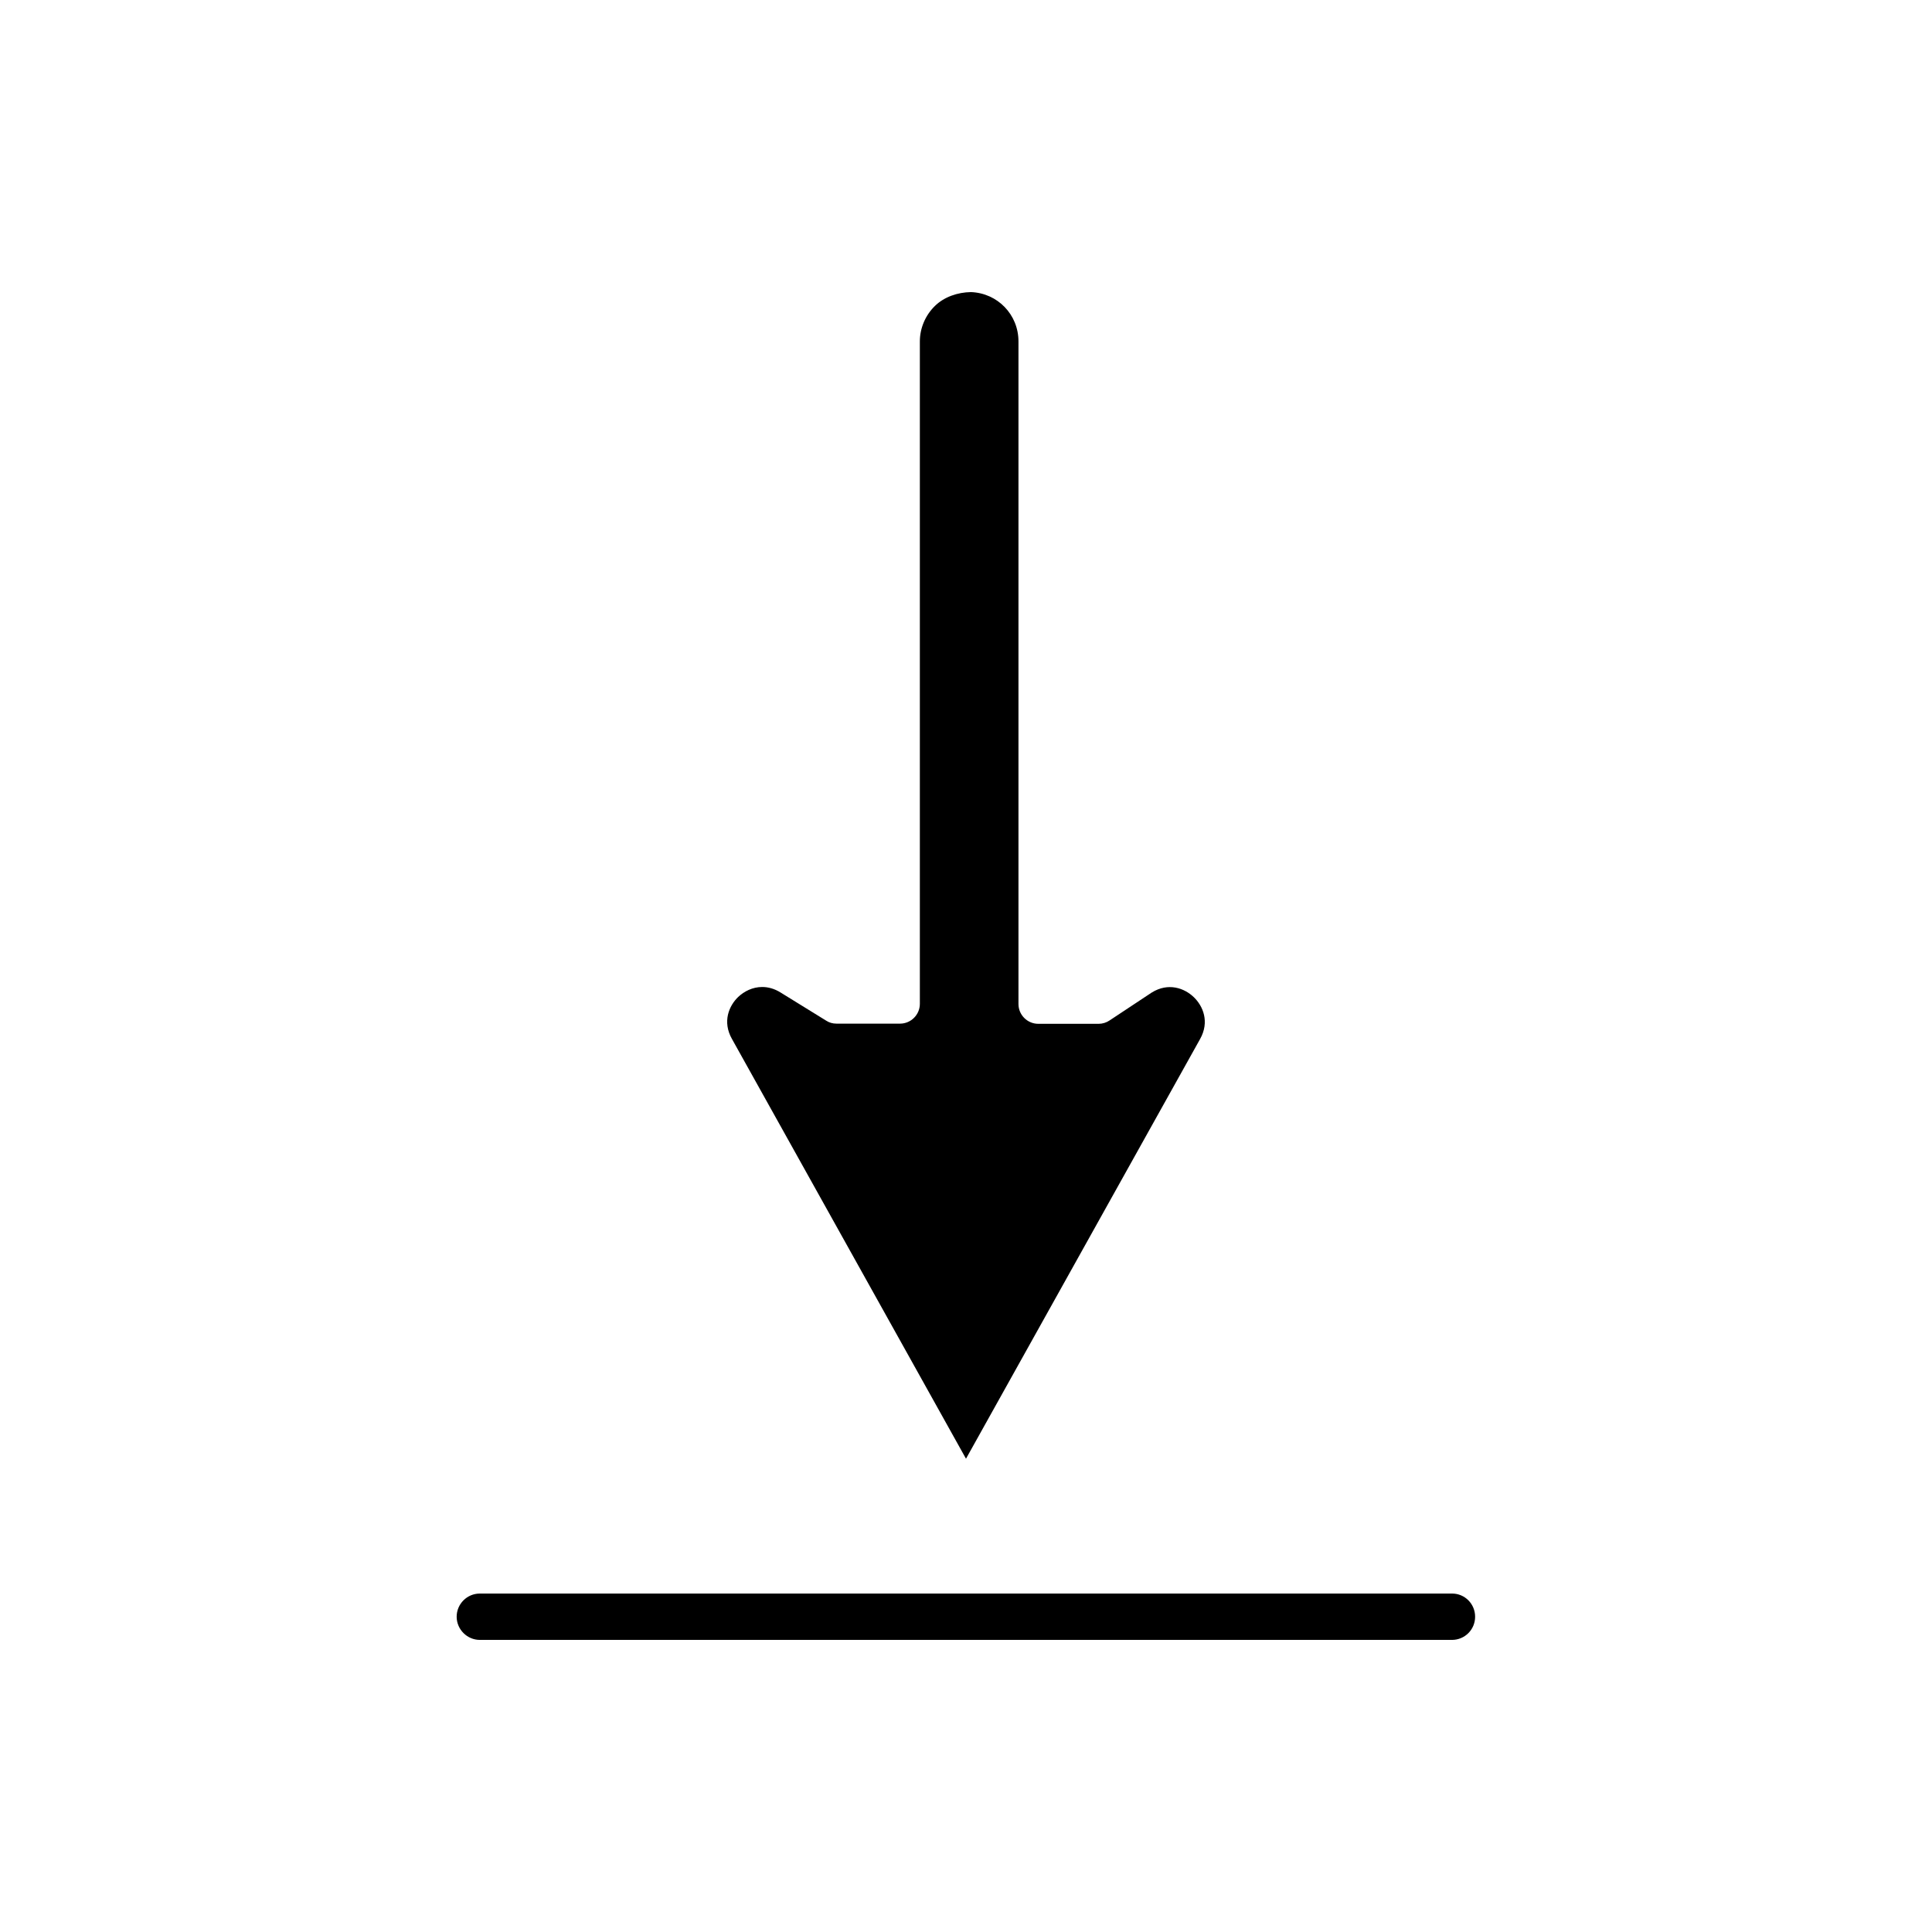
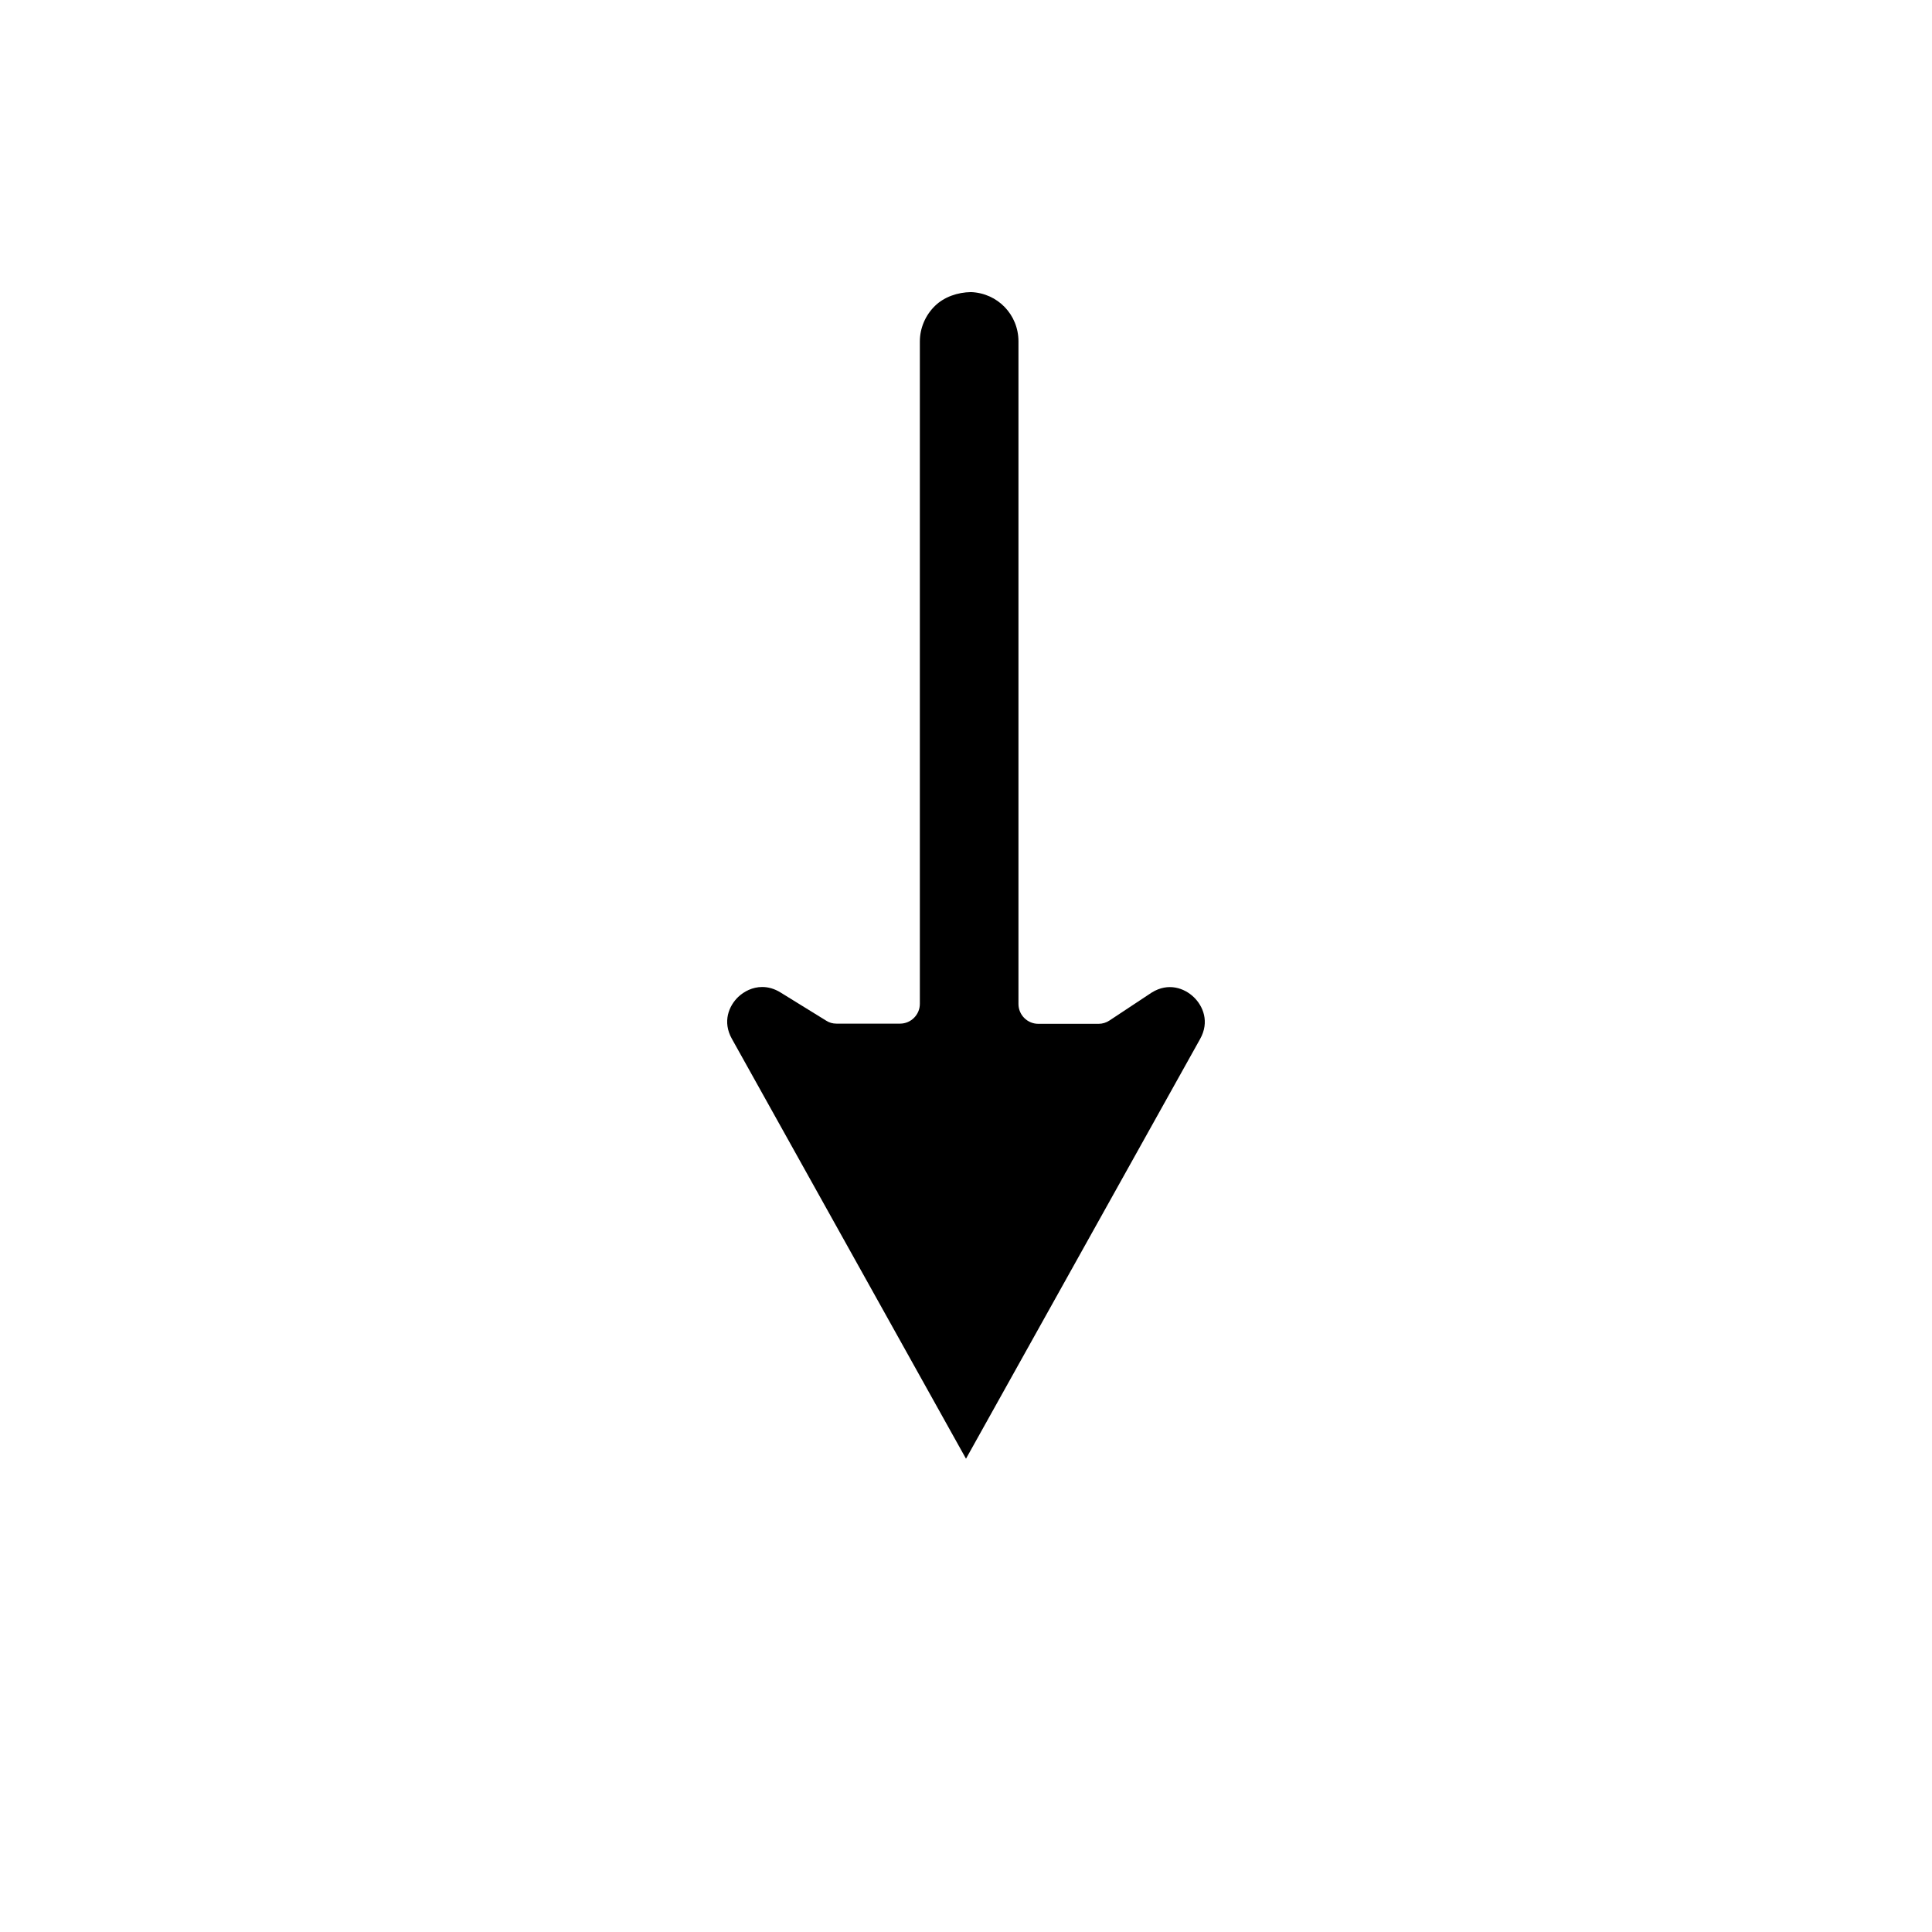
<svg xmlns="http://www.w3.org/2000/svg" fill="#000000" width="800px" height="800px" version="1.1" viewBox="144 144 512 512">
  <g>
-     <path d="m528.84 566.31h-257.68c-3.41 0-6.141 2.781-6.141 6.141s2.781 6.141 6.141 6.141h257.62c3.41 0 6.141-2.731 6.141-6.141 0-3.414-2.731-6.141-6.09-6.141z" />
    <path d="m401.31 221.41c-3.516 0.051-7.086 1.258-9.551 3.672-2.519 2.465-3.988 5.879-3.988 9.395v175.55c0 2.887-2.363 5.246-5.246 5.246h-16.848c-0.996 0-1.941-0.262-2.731-0.789l-12.07-7.453c-1.68-1.051-3.359-1.469-4.879-1.469-2.57 0-4.777 1.156-6.352 2.625-2.465 2.363-4.25 6.559-1.68 11.125l62.035 111.26 62.031-111.21c2.57-4.566 0.789-8.766-1.68-11.125-2.465-2.363-6.719-3.938-11.125-1.207l-11.18 7.398c-0.84 0.578-1.891 0.891-2.887 0.891h-16.008c-2.887 0-5.246-2.363-5.246-5.246v-175.6c0-7.086-5.512-12.805-12.598-13.066z" />
  </g>
</svg>